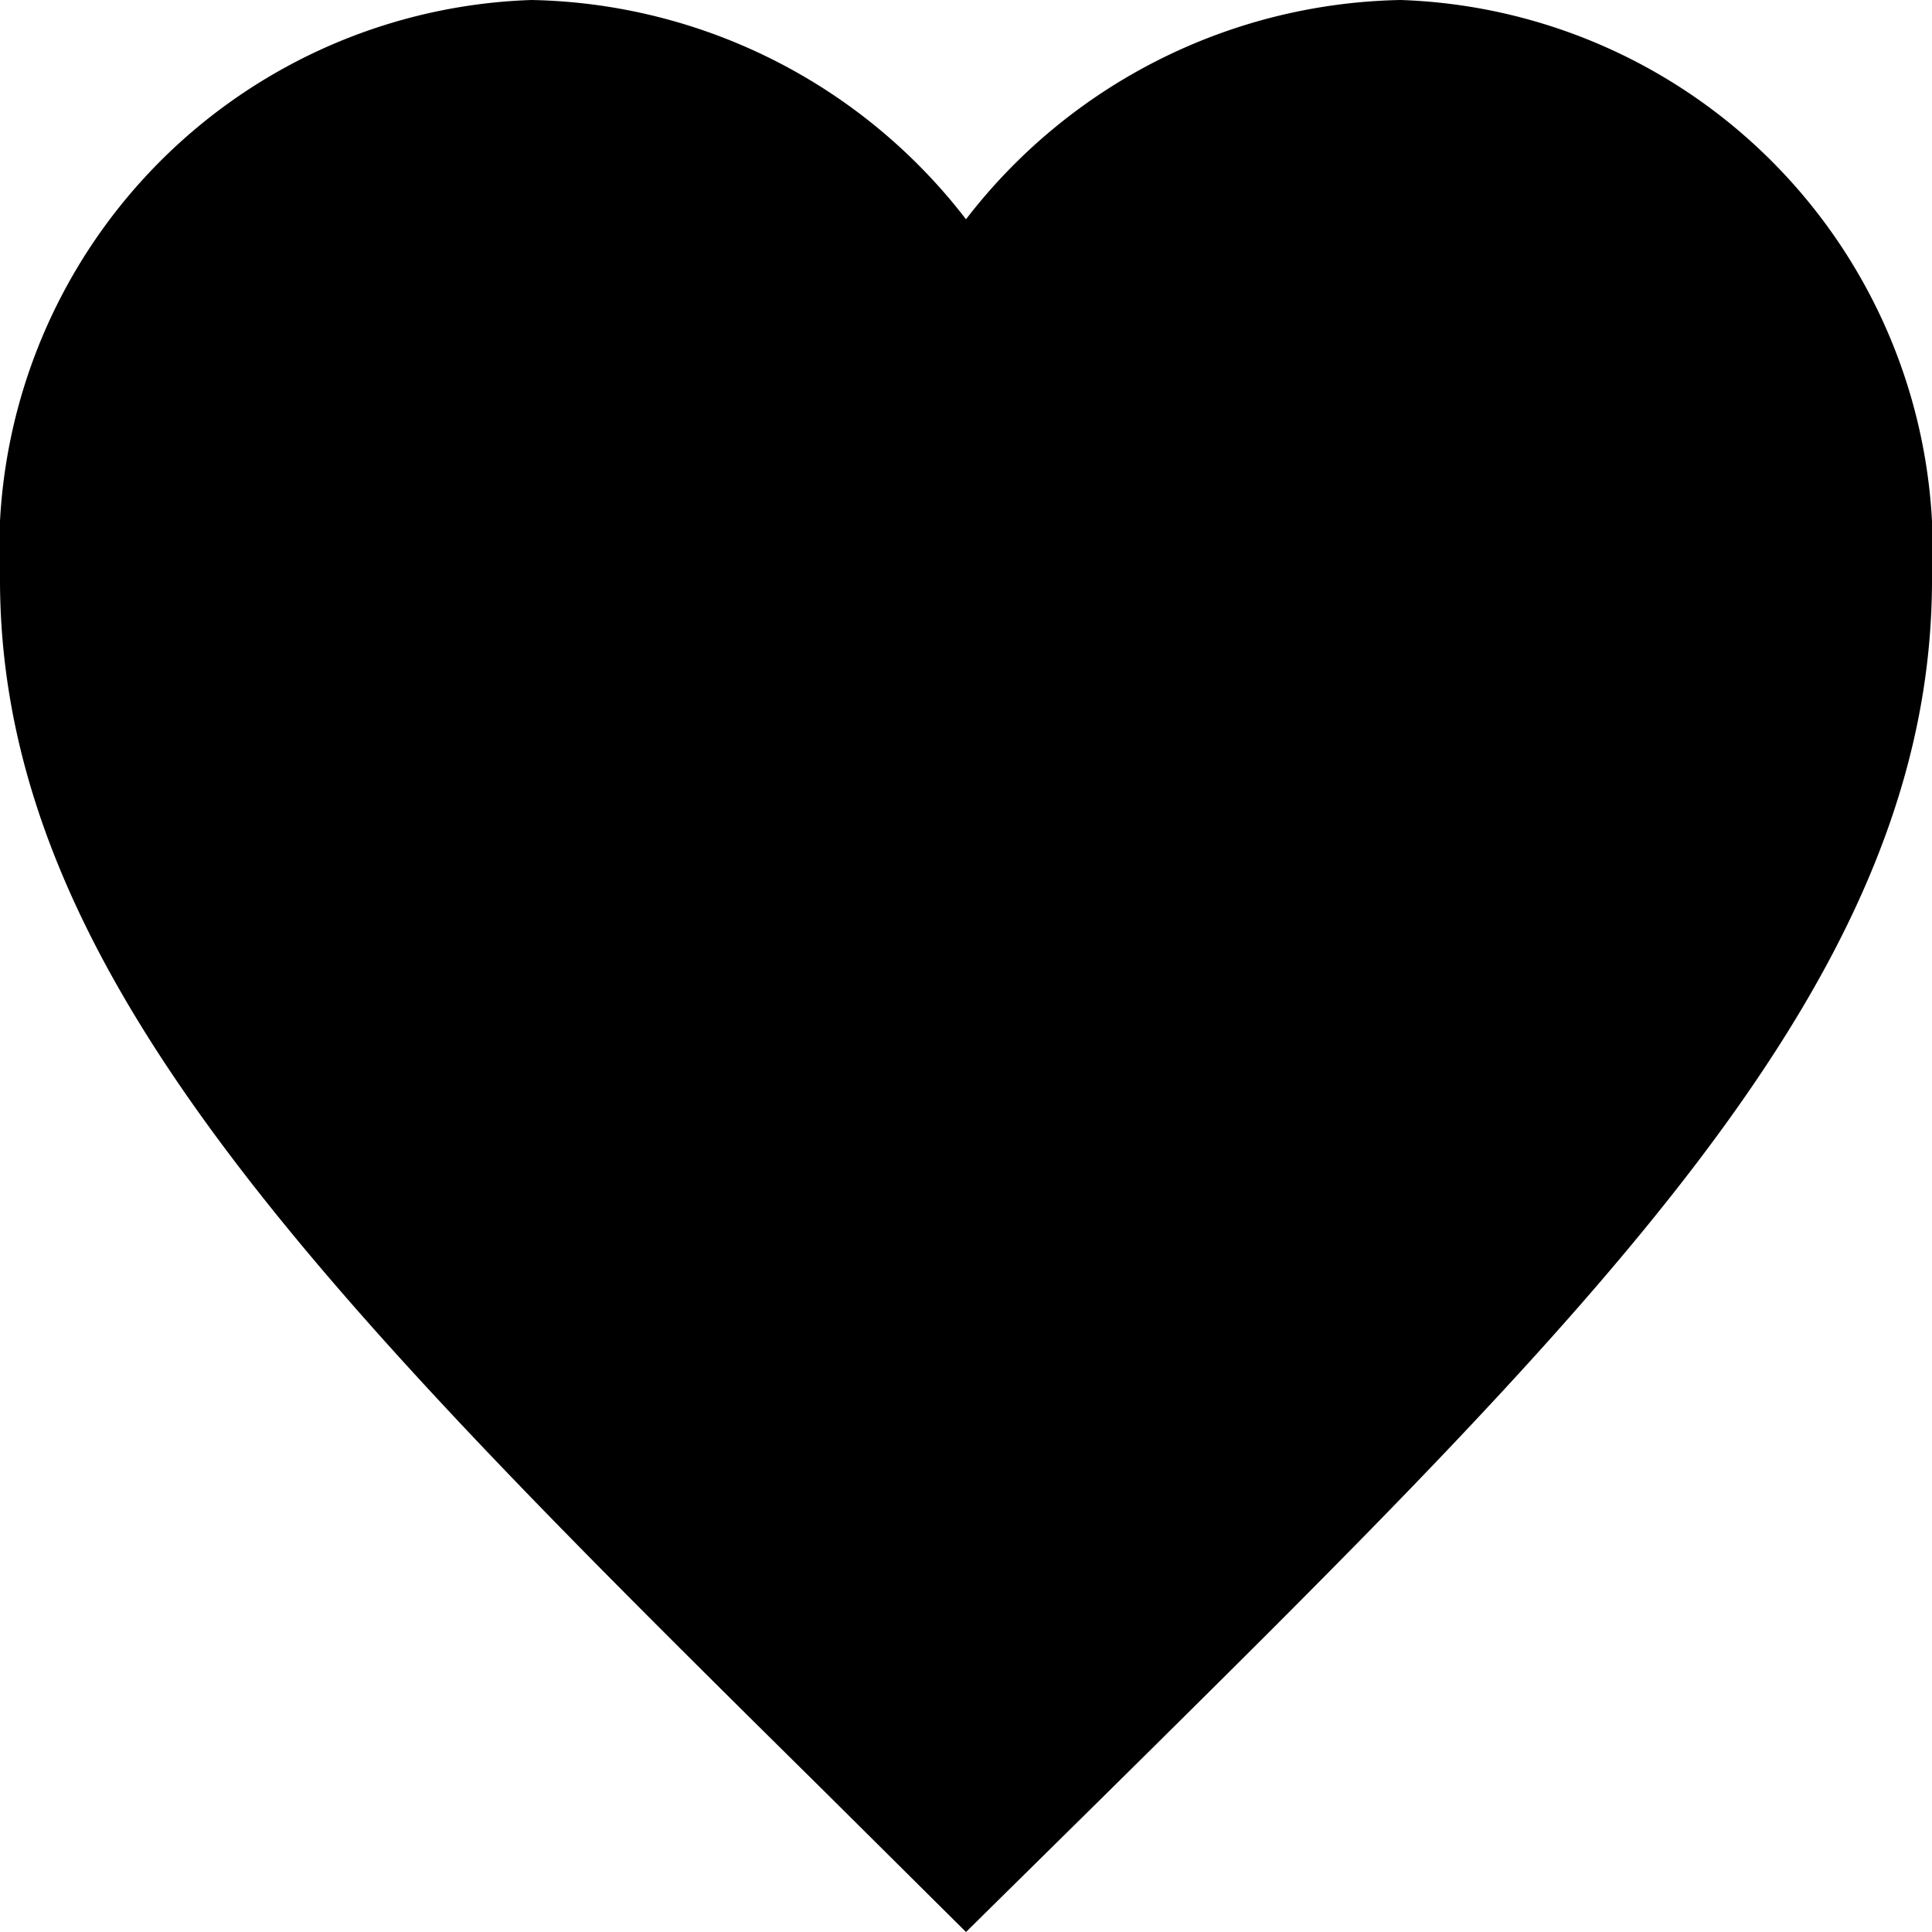
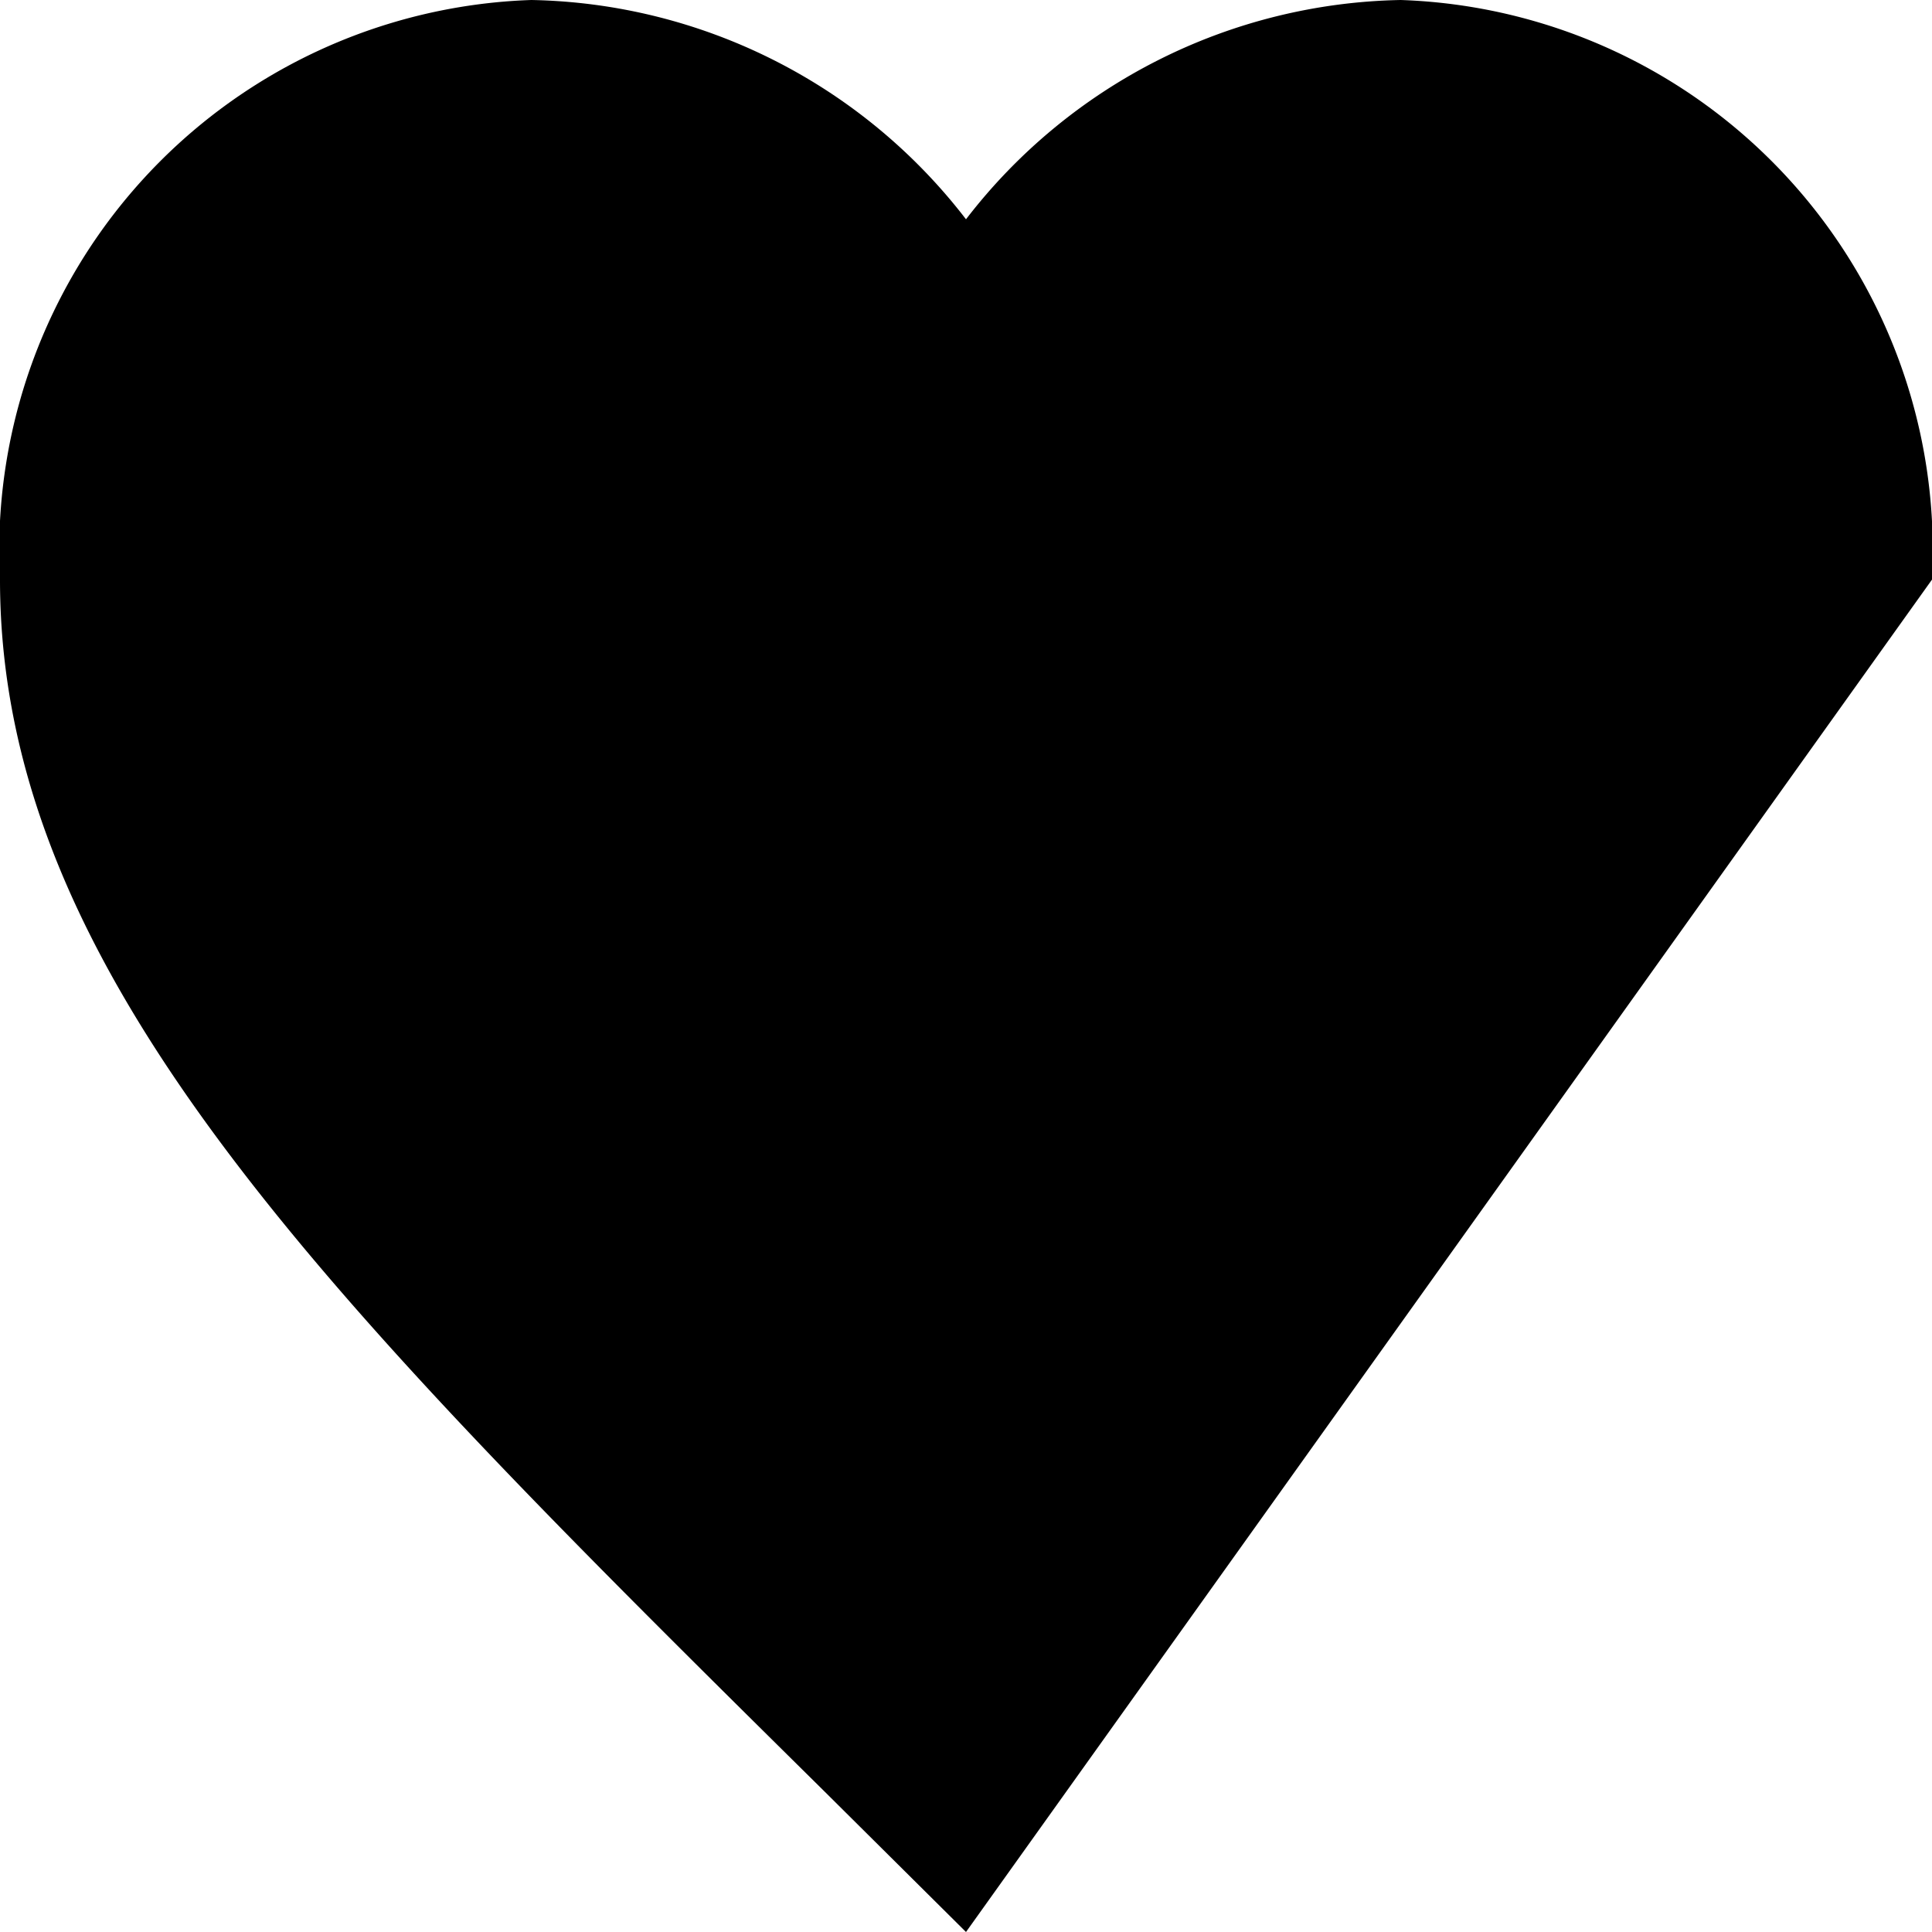
<svg xmlns="http://www.w3.org/2000/svg" viewBox="0 0 20 20">
-   <path d="M10,20,8.55,18.56C3.4,13.47,0,10.1,0,6A5.7,5.7,0,0,1,5.5,0,5.81,5.81,0,0,1,10,2.27,5.81,5.81,0,0,1,14.5,0,5.7,5.7,0,0,1,20,6c0,4.11-3.4,7.48-8.55,12.57Z" />
+   <path d="M10,20,8.55,18.56C3.4,13.47,0,10.1,0,6A5.7,5.7,0,0,1,5.5,0,5.81,5.81,0,0,1,10,2.27,5.81,5.81,0,0,1,14.5,0,5.7,5.7,0,0,1,20,6Z" />
</svg>